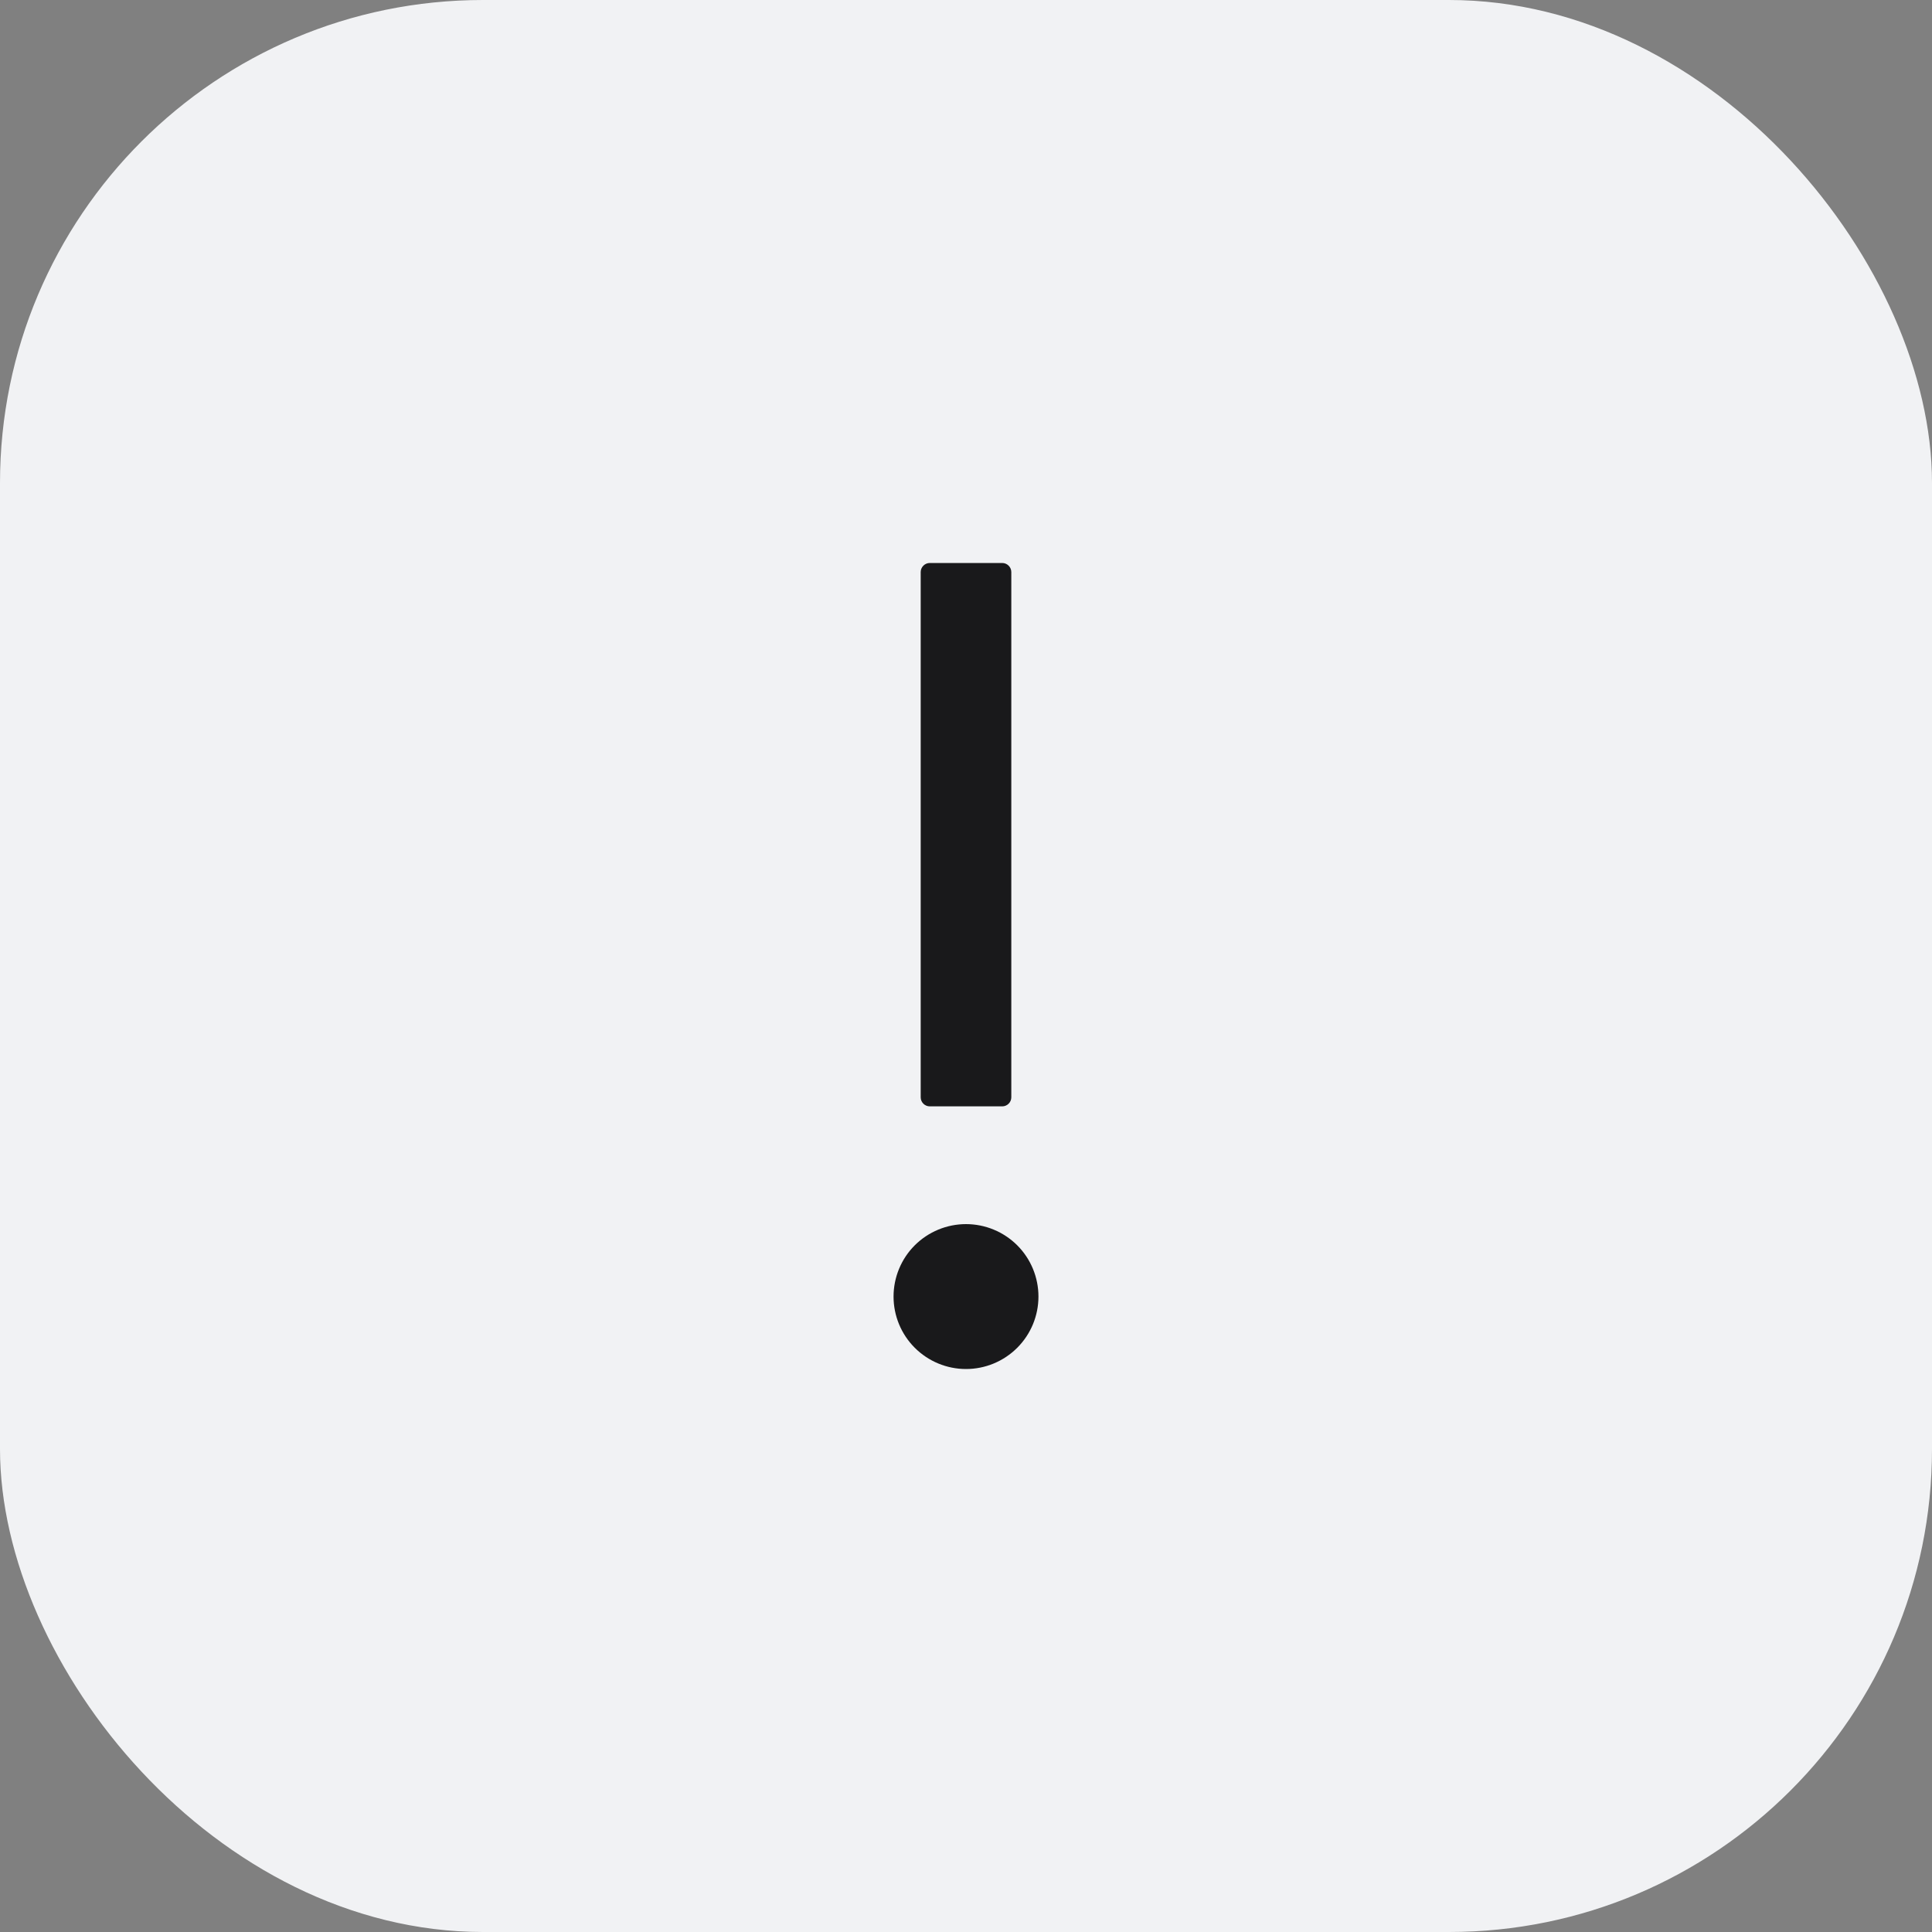
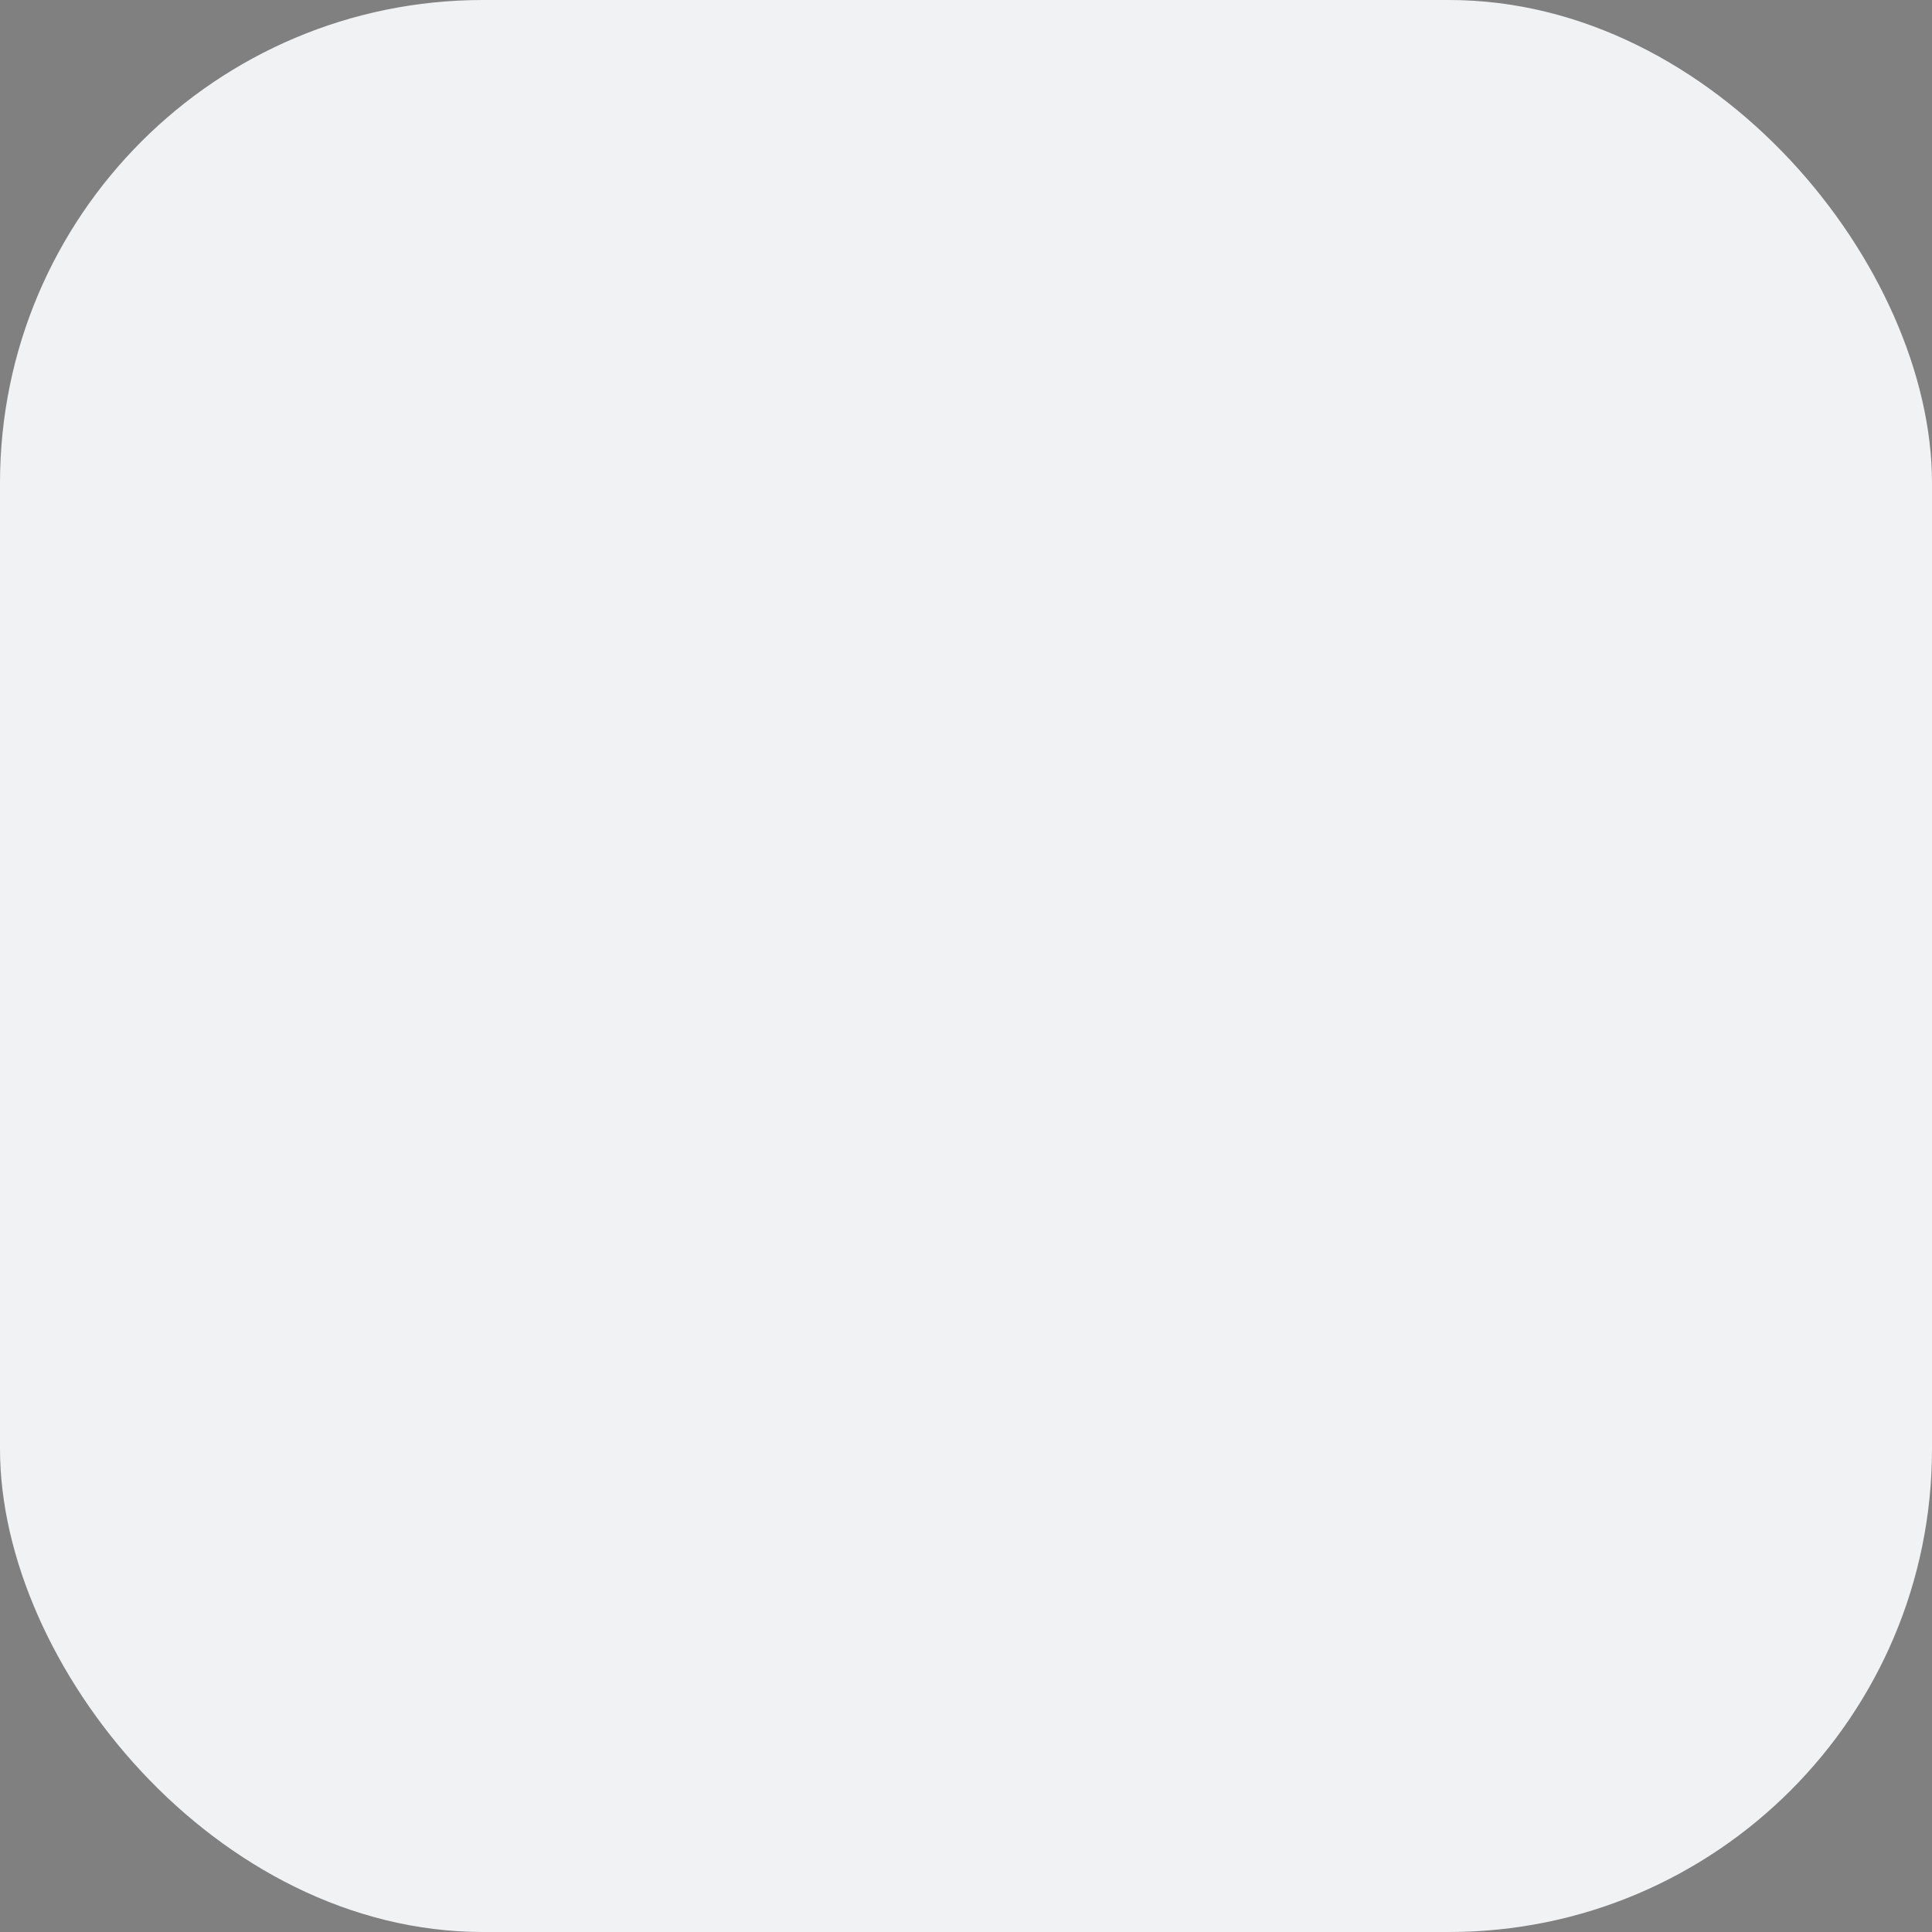
<svg xmlns="http://www.w3.org/2000/svg" width="40" height="40" viewBox="0 0 40 40" fill="none">
  <rect x="0" y="0" width="40" height="40" fill="#808080" stroke="none" />
  <rect width="40" height="40" rx="10" fill="#F1F2F4" />
-   <path d="M18.5 26.844C18.5 27.242 18.658 27.623 18.939 27.904C19.221 28.186 19.602 28.344 20 28.344C20.398 28.344 20.779 28.186 21.061 27.904C21.342 27.623 21.5 27.242 21.5 26.844C21.5 26.446 21.342 26.064 21.061 25.783C20.779 25.502 20.398 25.344 20 25.344C19.602 25.344 19.221 25.502 18.939 25.783C18.658 26.064 18.5 26.446 18.5 26.844ZM19.25 22.906H20.75C20.853 22.906 20.938 22.822 20.938 22.719V11.844C20.938 11.741 20.853 11.656 20.75 11.656H19.25C19.147 11.656 19.062 11.741 19.062 11.844V22.719C19.062 22.822 19.147 22.906 19.25 22.906Z" fill="#19191B" />
</svg>